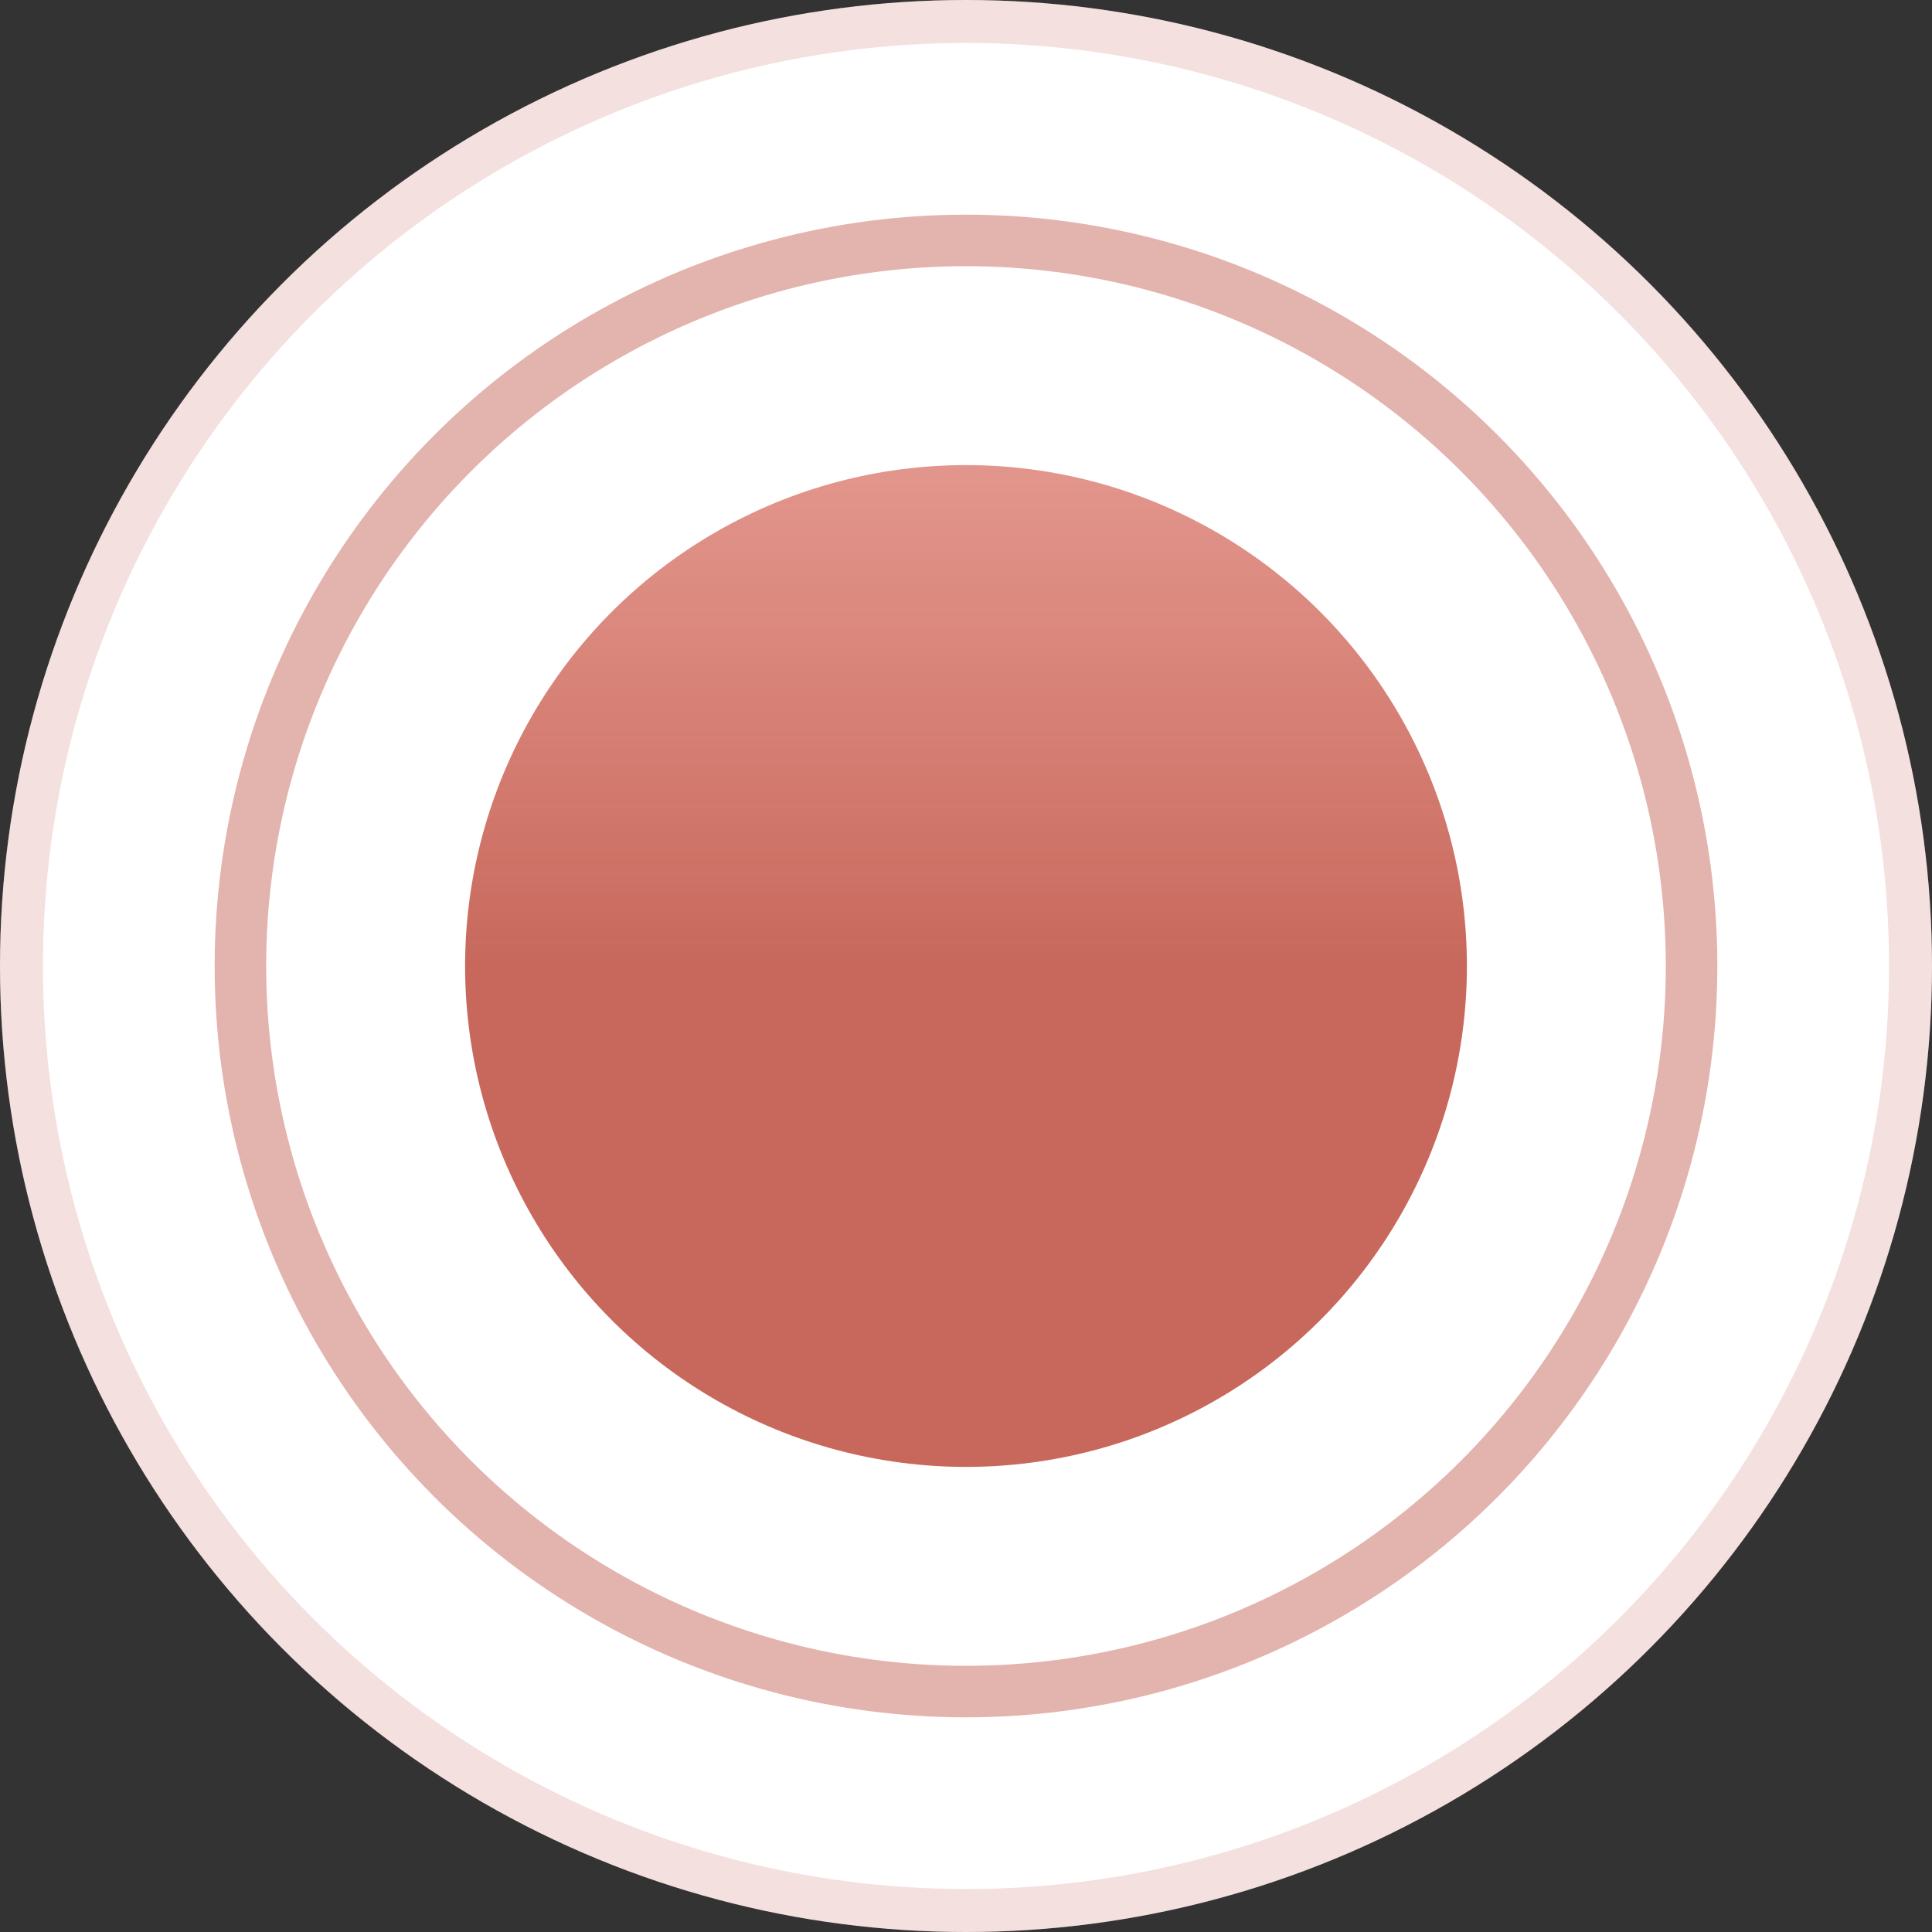
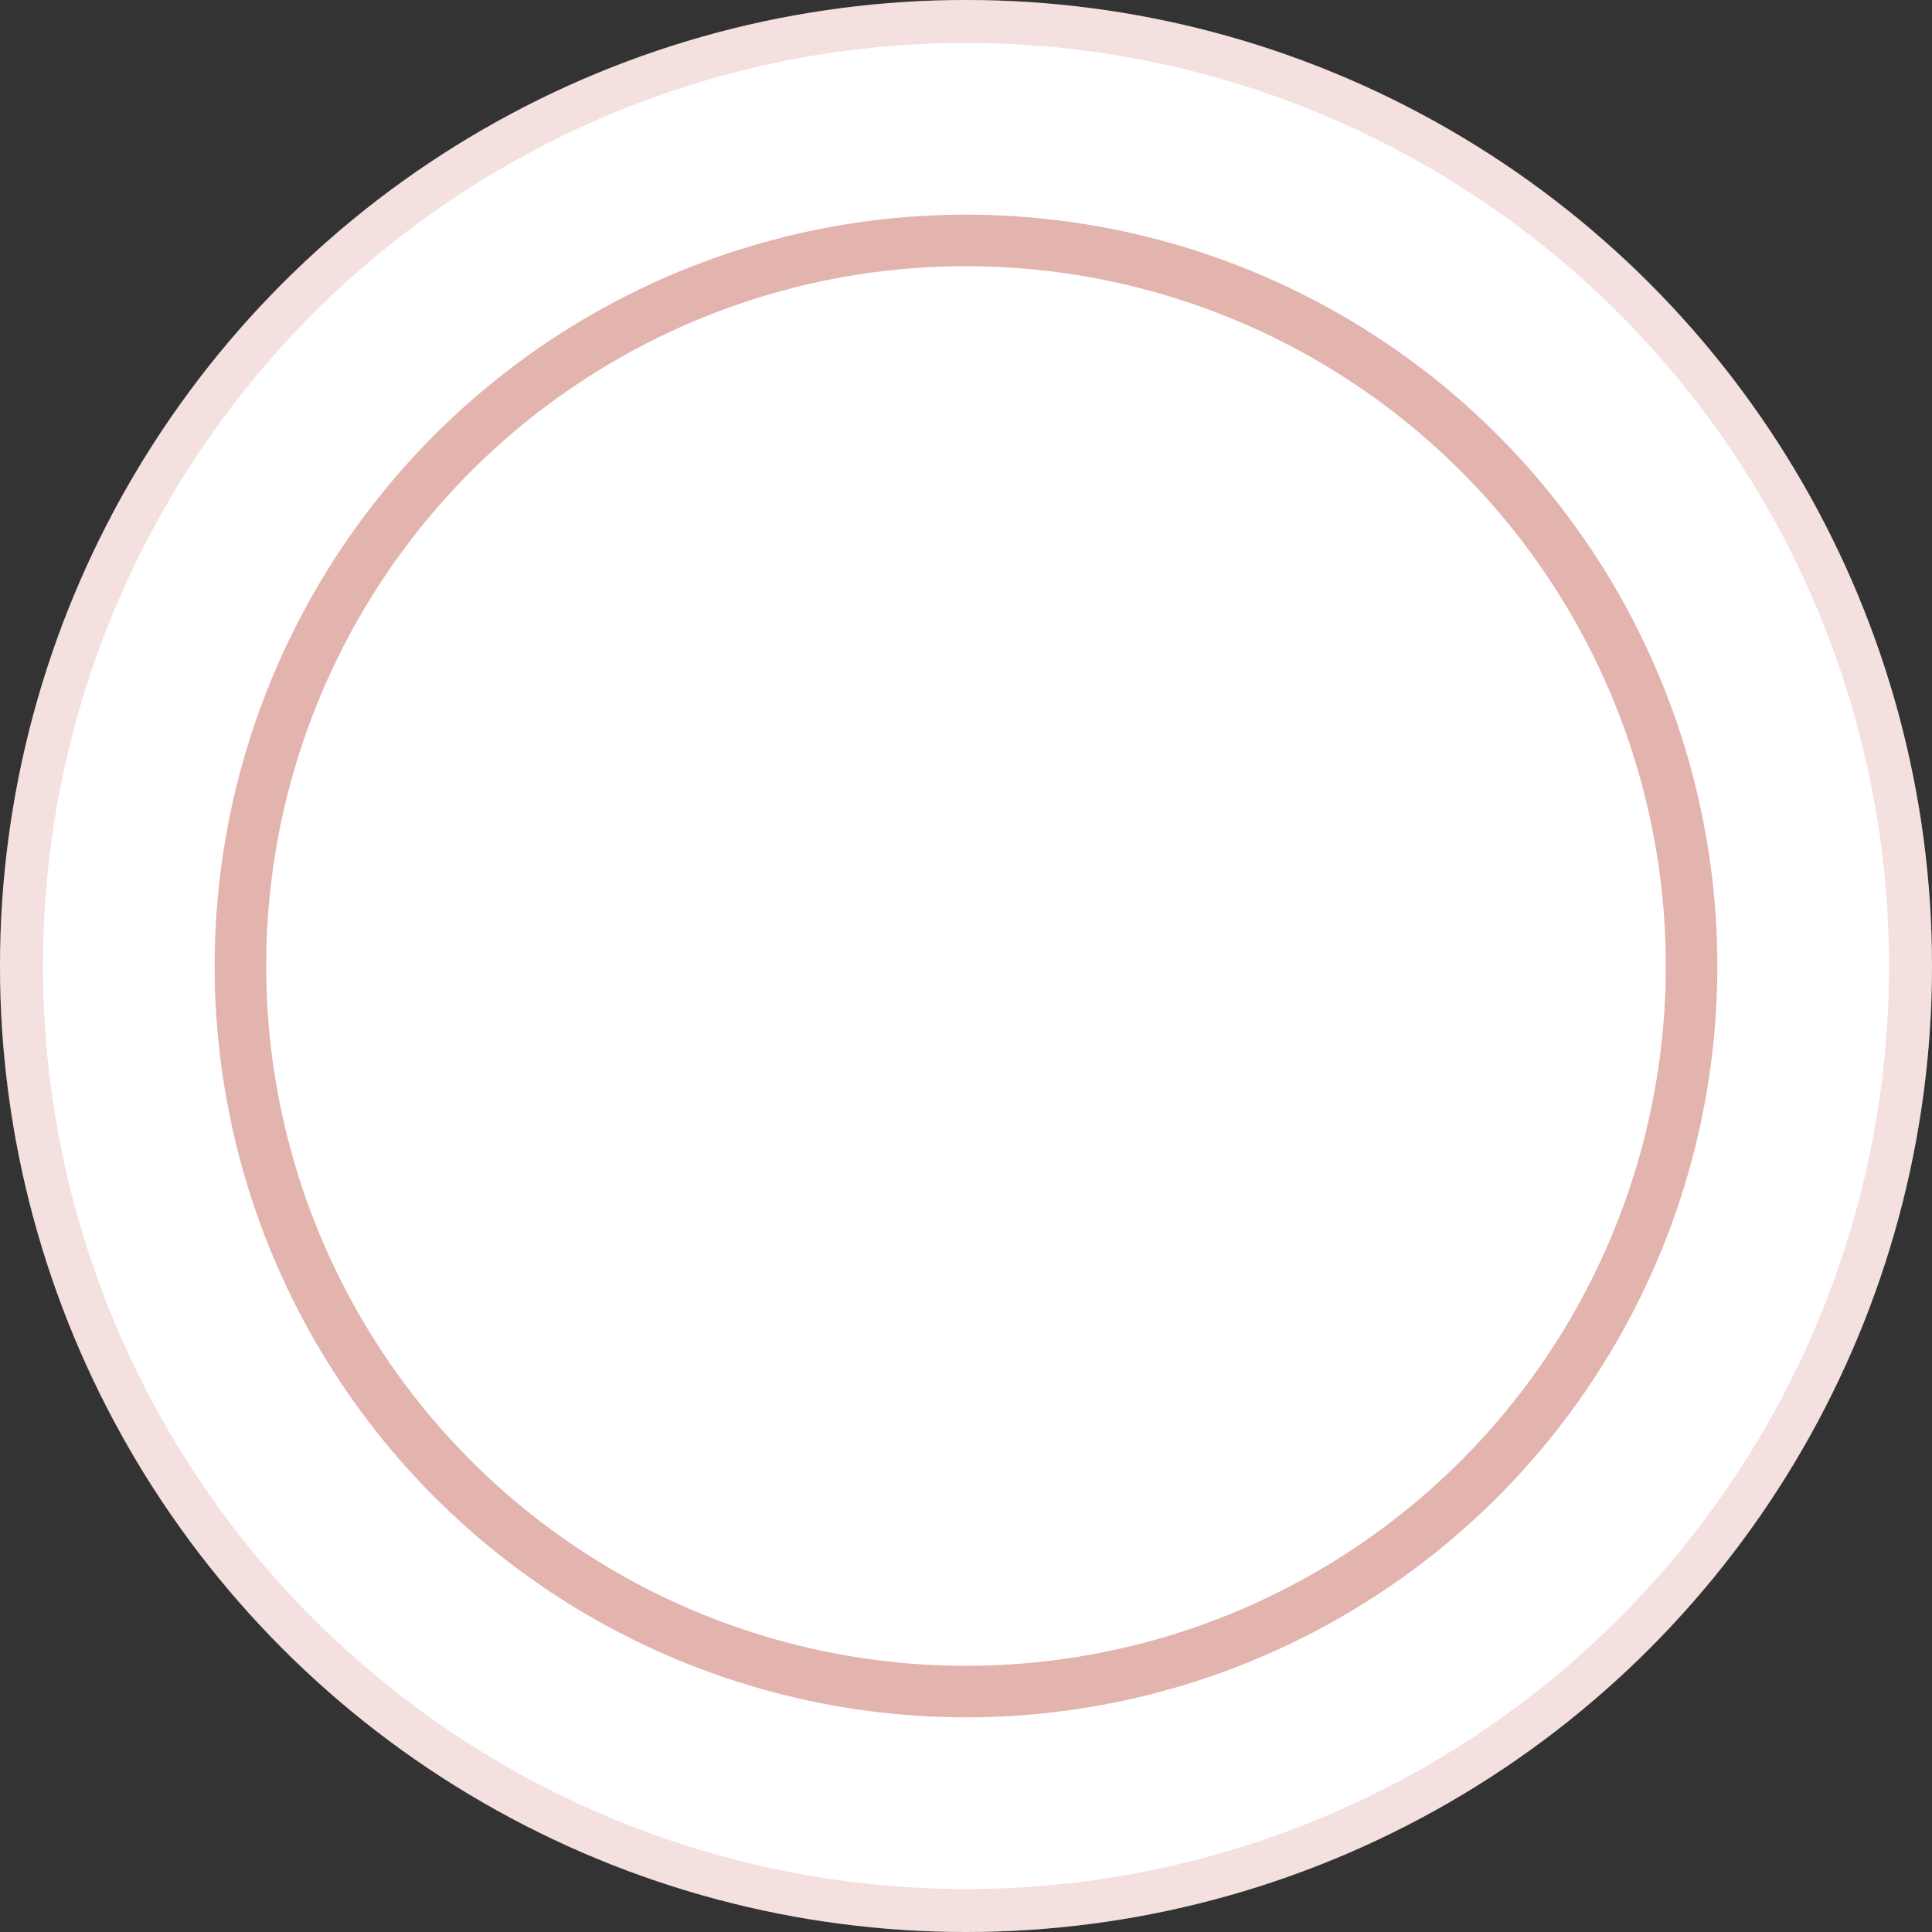
<svg xmlns="http://www.w3.org/2000/svg" width="45" height="45" viewBox="0 0 45 45" fill="none">
  <rect x="0" y="0" width="45" height="45" fill="#333333" stroke="none" />
  <circle r="22.5" transform="matrix(1 0 0 -1 22.5 22.5)" fill="white" />
  <circle r="22" transform="matrix(1 0 0 -1 22.5 22.5)" stroke="#C8685C" stroke-opacity="0.2" />
  <circle r="17.5" transform="matrix(1 0 0 -1 22.5 22.5)" fill="white" />
  <circle r="16.9" transform="matrix(1 0 0 -1 22.5 22.5)" stroke="#C8685C" stroke-opacity="0.5" stroke-width="1.2" />
-   <circle r="11.667" transform="matrix(1 0 0 -1 22.5 22.5)" fill="url(#paint0_linear)" />
  <defs>
    <linearGradient id="paint0_linear" x1="11.667" y1="0" x2="11.667" y2="23.333" gradientUnits="userSpaceOnUse">
      <stop stop-color="#C8685C" />
      <stop offset="1" stop-color="#EC8578" stop-opacity="0.54" />
    </linearGradient>
  </defs>
</svg>